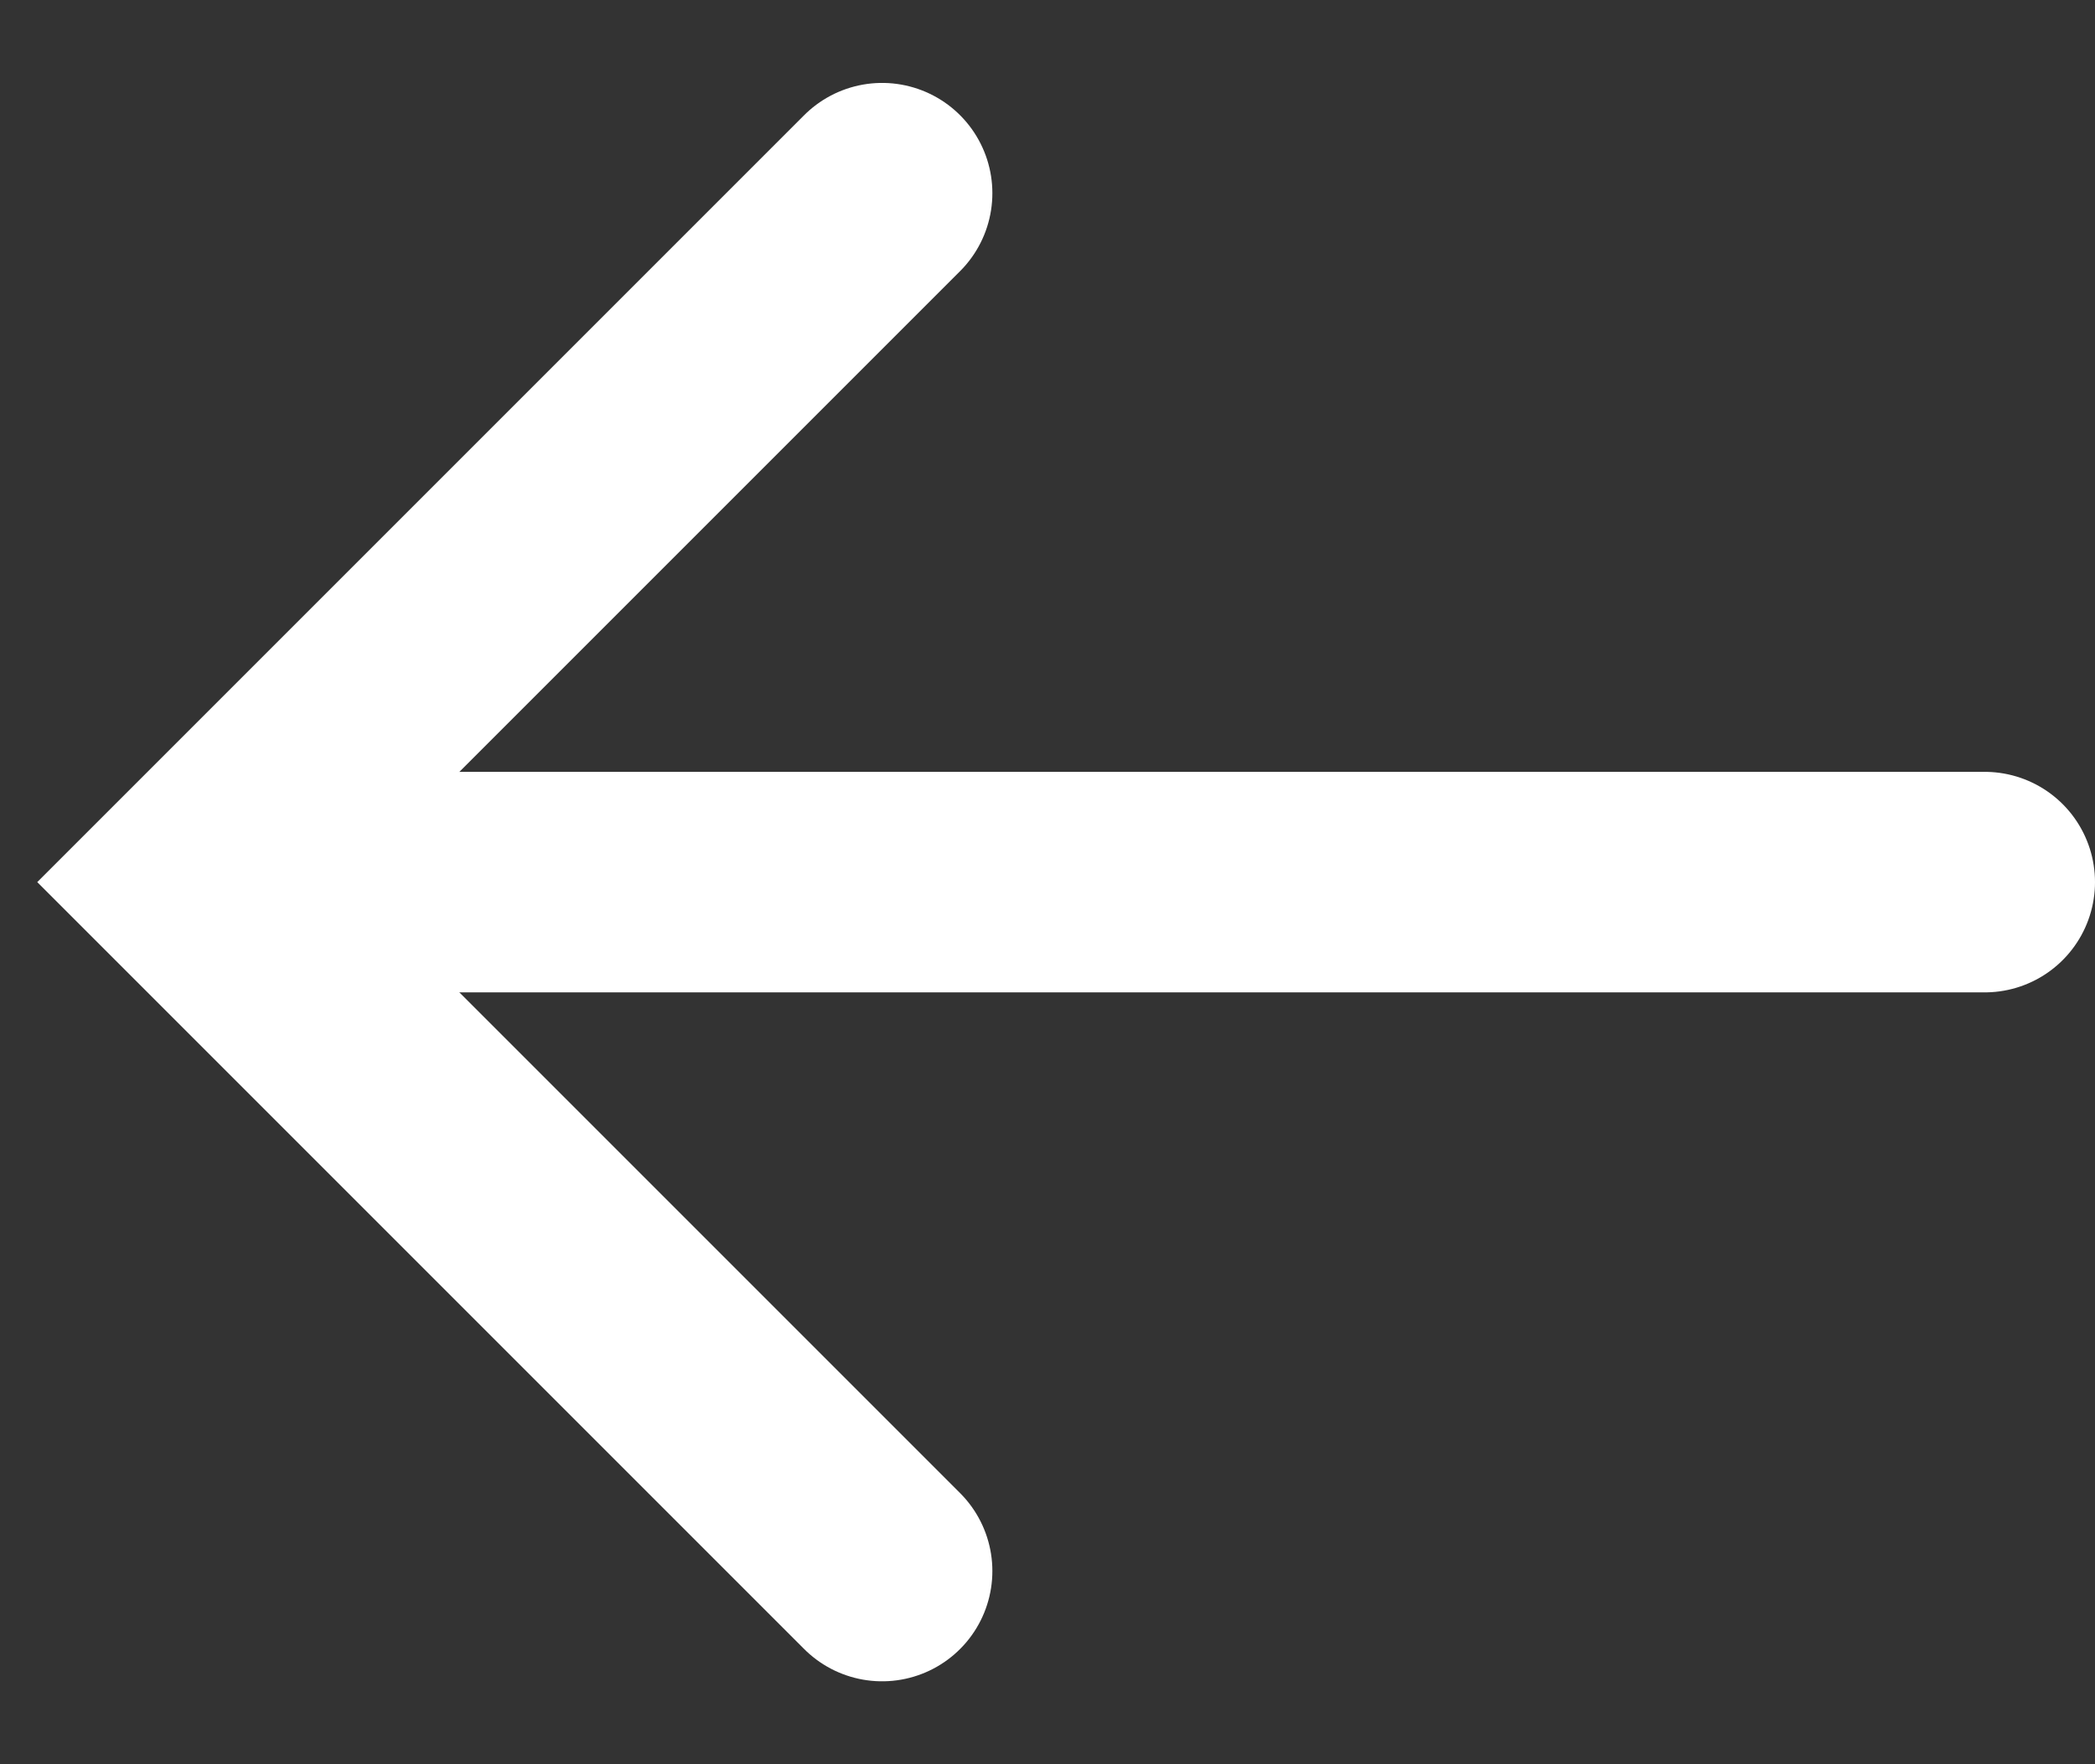
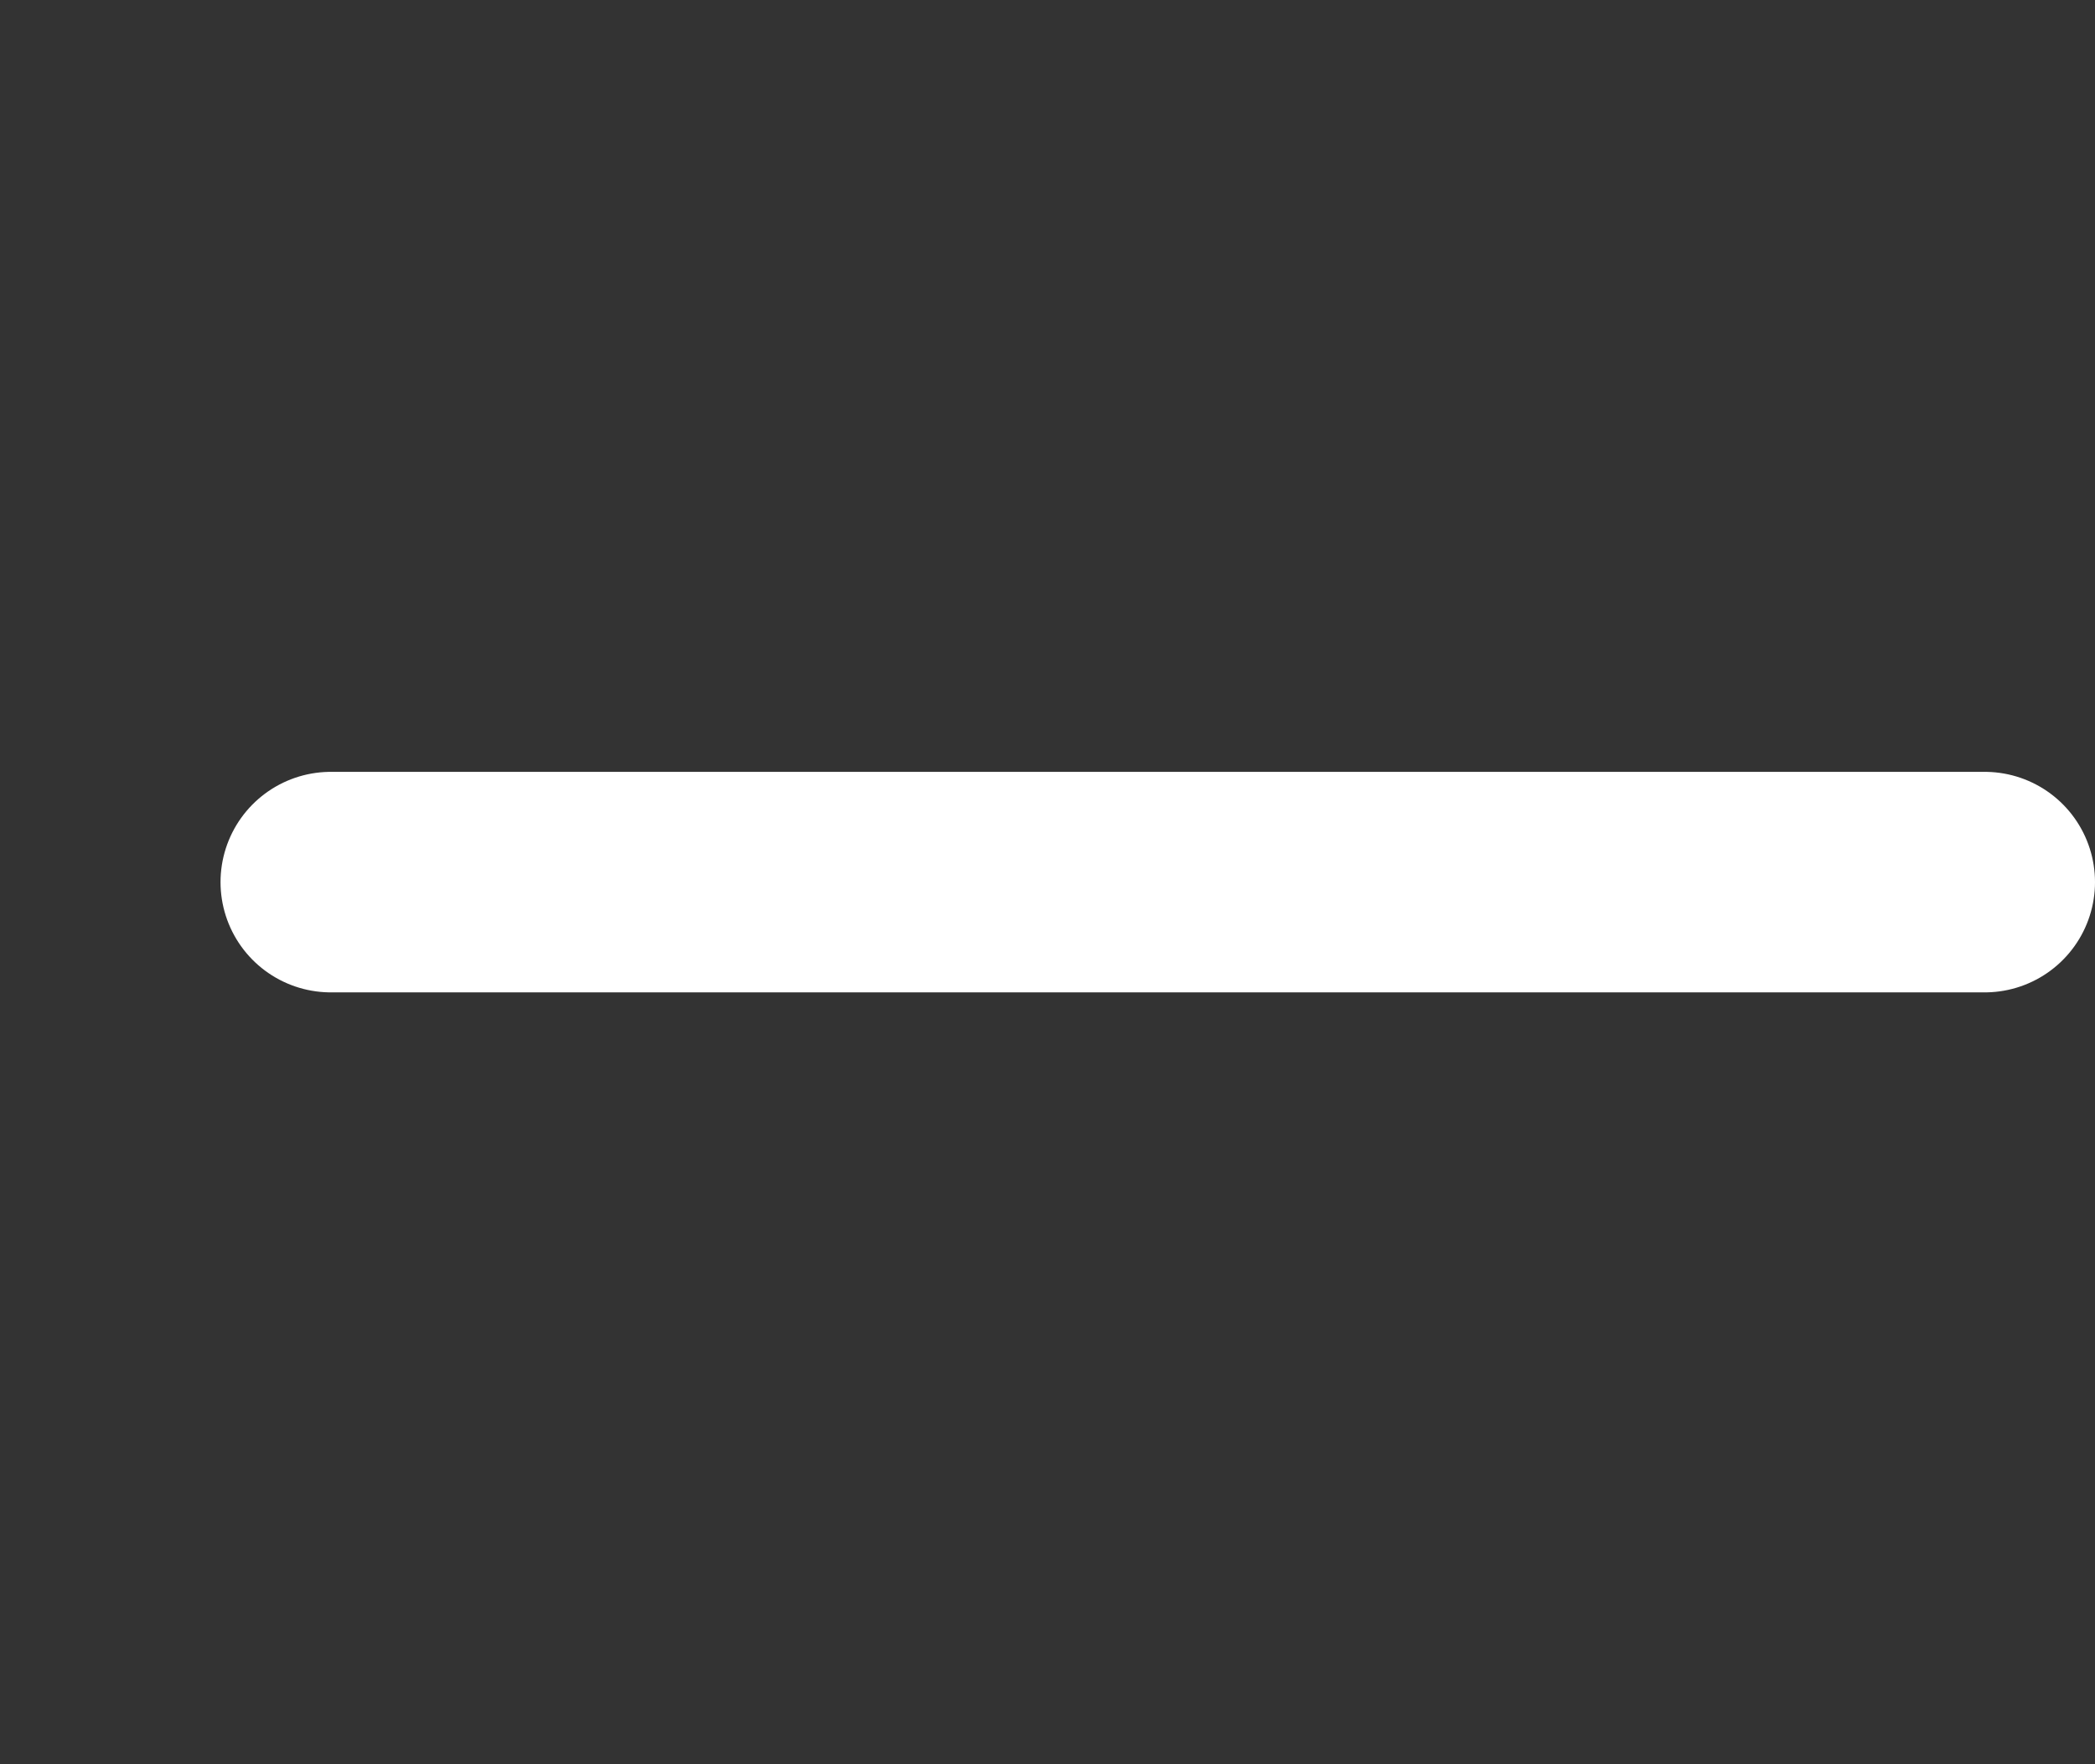
<svg xmlns="http://www.w3.org/2000/svg" width="19" height="16" viewBox="0 0 19 16" fill="none">
  <rect x="0" y="0" width="19" height="16" fill="#333333" stroke="none" />
  <path d="M18 8L3 8" stroke="white" stroke-width="2" stroke-linecap="round" />
-   <path d="M8 1.752L1.752 8L8 14.248" stroke="white" stroke-width="2" stroke-linecap="round" />
</svg>